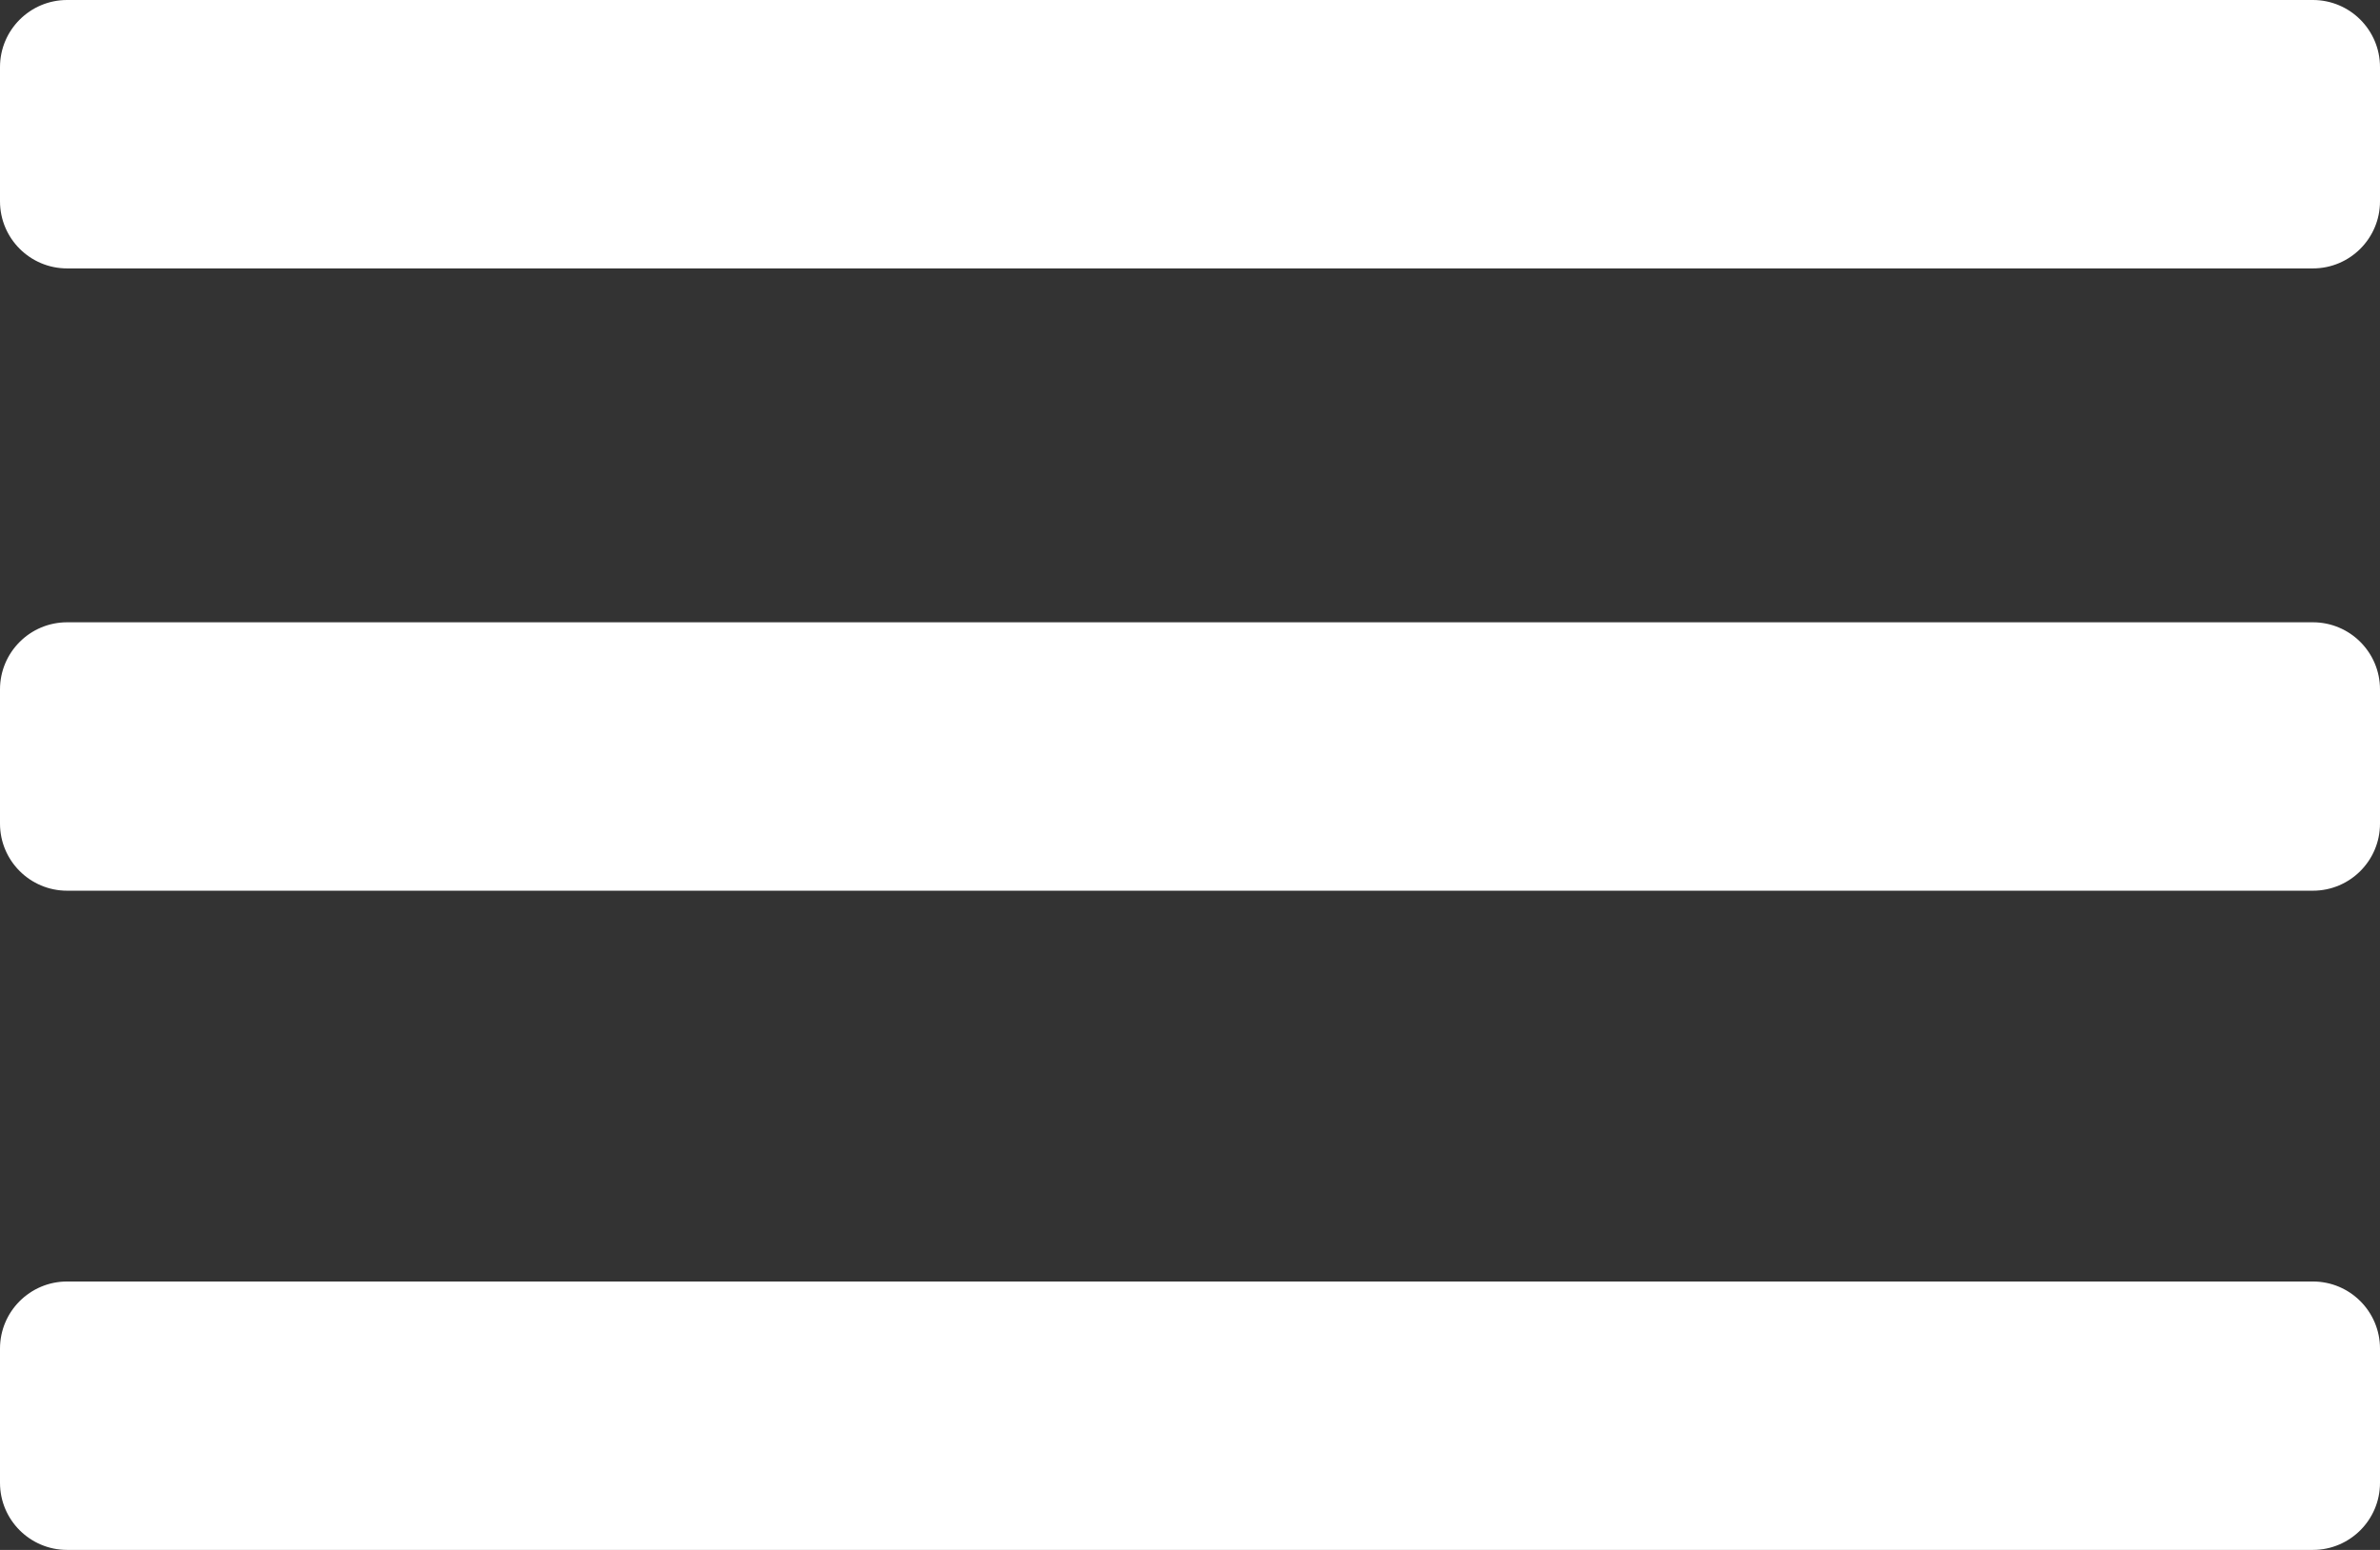
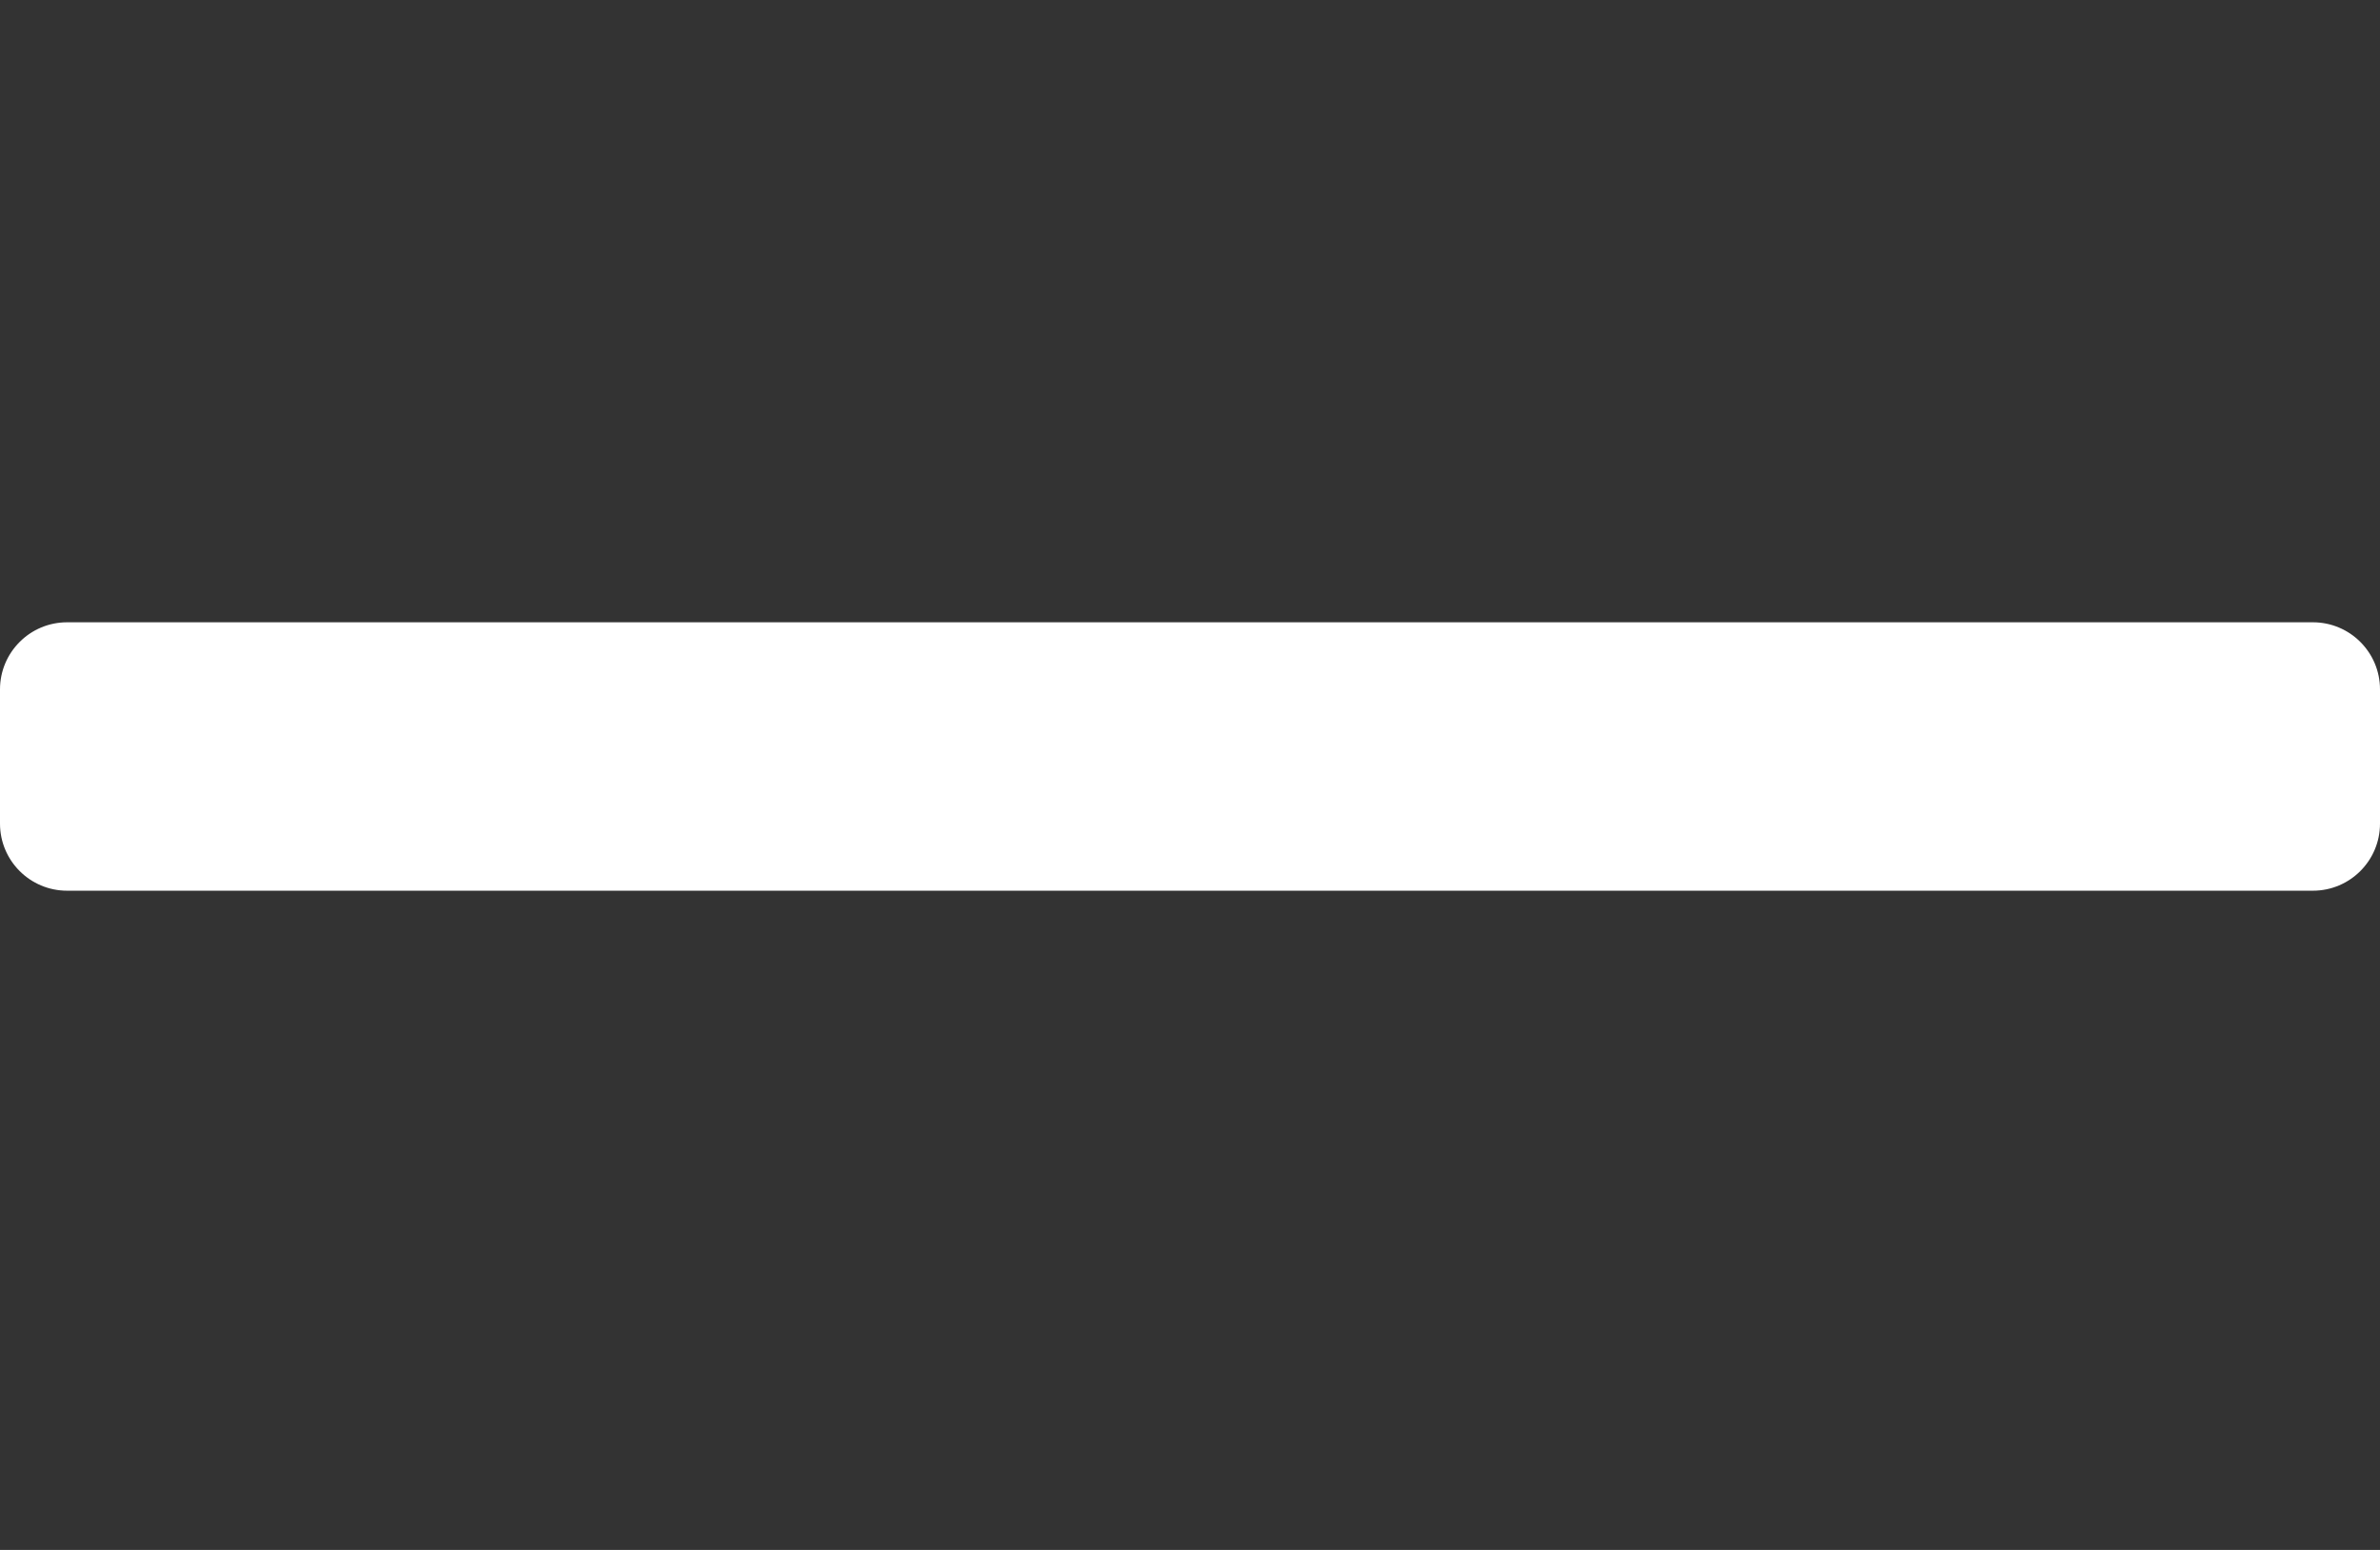
<svg xmlns="http://www.w3.org/2000/svg" width="100%" height="100%" viewBox="0 0 43 28" version="1.1" xml:space="preserve" style="fill-rule:evenodd;clip-rule:evenodd;stroke-linejoin:round;stroke-miterlimit:2;">
  <rect x="0" y="0" width="43" height="28" fill="#333333" stroke="none" />
  <g id="menu_button">
-     <path d="M43,1.212c0,-0.669 -0.543,-1.212 -1.212,-1.212l-40.576,-0c-0.669,-0 -1.212,0.543 -1.212,1.212l0,2.425c0,0.669 0.543,1.212 1.212,1.212l40.576,0c0.669,0 1.212,-0.543 1.212,-1.212l0,-2.425Z" style="fill:#fff;" />
    <path d="M43,12.454c0,-0.669 -0.543,-1.212 -1.212,-1.212l-40.576,0c-0.669,0 -1.212,0.543 -1.212,1.212l0,2.425c0,0.669 0.543,1.212 1.212,1.212l40.576,0c0.669,0 1.212,-0.543 1.212,-1.212l0,-2.425Z" style="fill:#fff;" />
-     <path d="M43,24.363c0,-0.669 -0.543,-1.212 -1.212,-1.212l-40.576,-0c-0.669,-0 -1.212,0.543 -1.212,1.212l0,2.425c0,0.669 0.543,1.212 1.212,1.212l40.576,-0c0.669,-0 1.212,-0.543 1.212,-1.212l0,-2.425Z" style="fill:#fff;" />
  </g>
</svg>